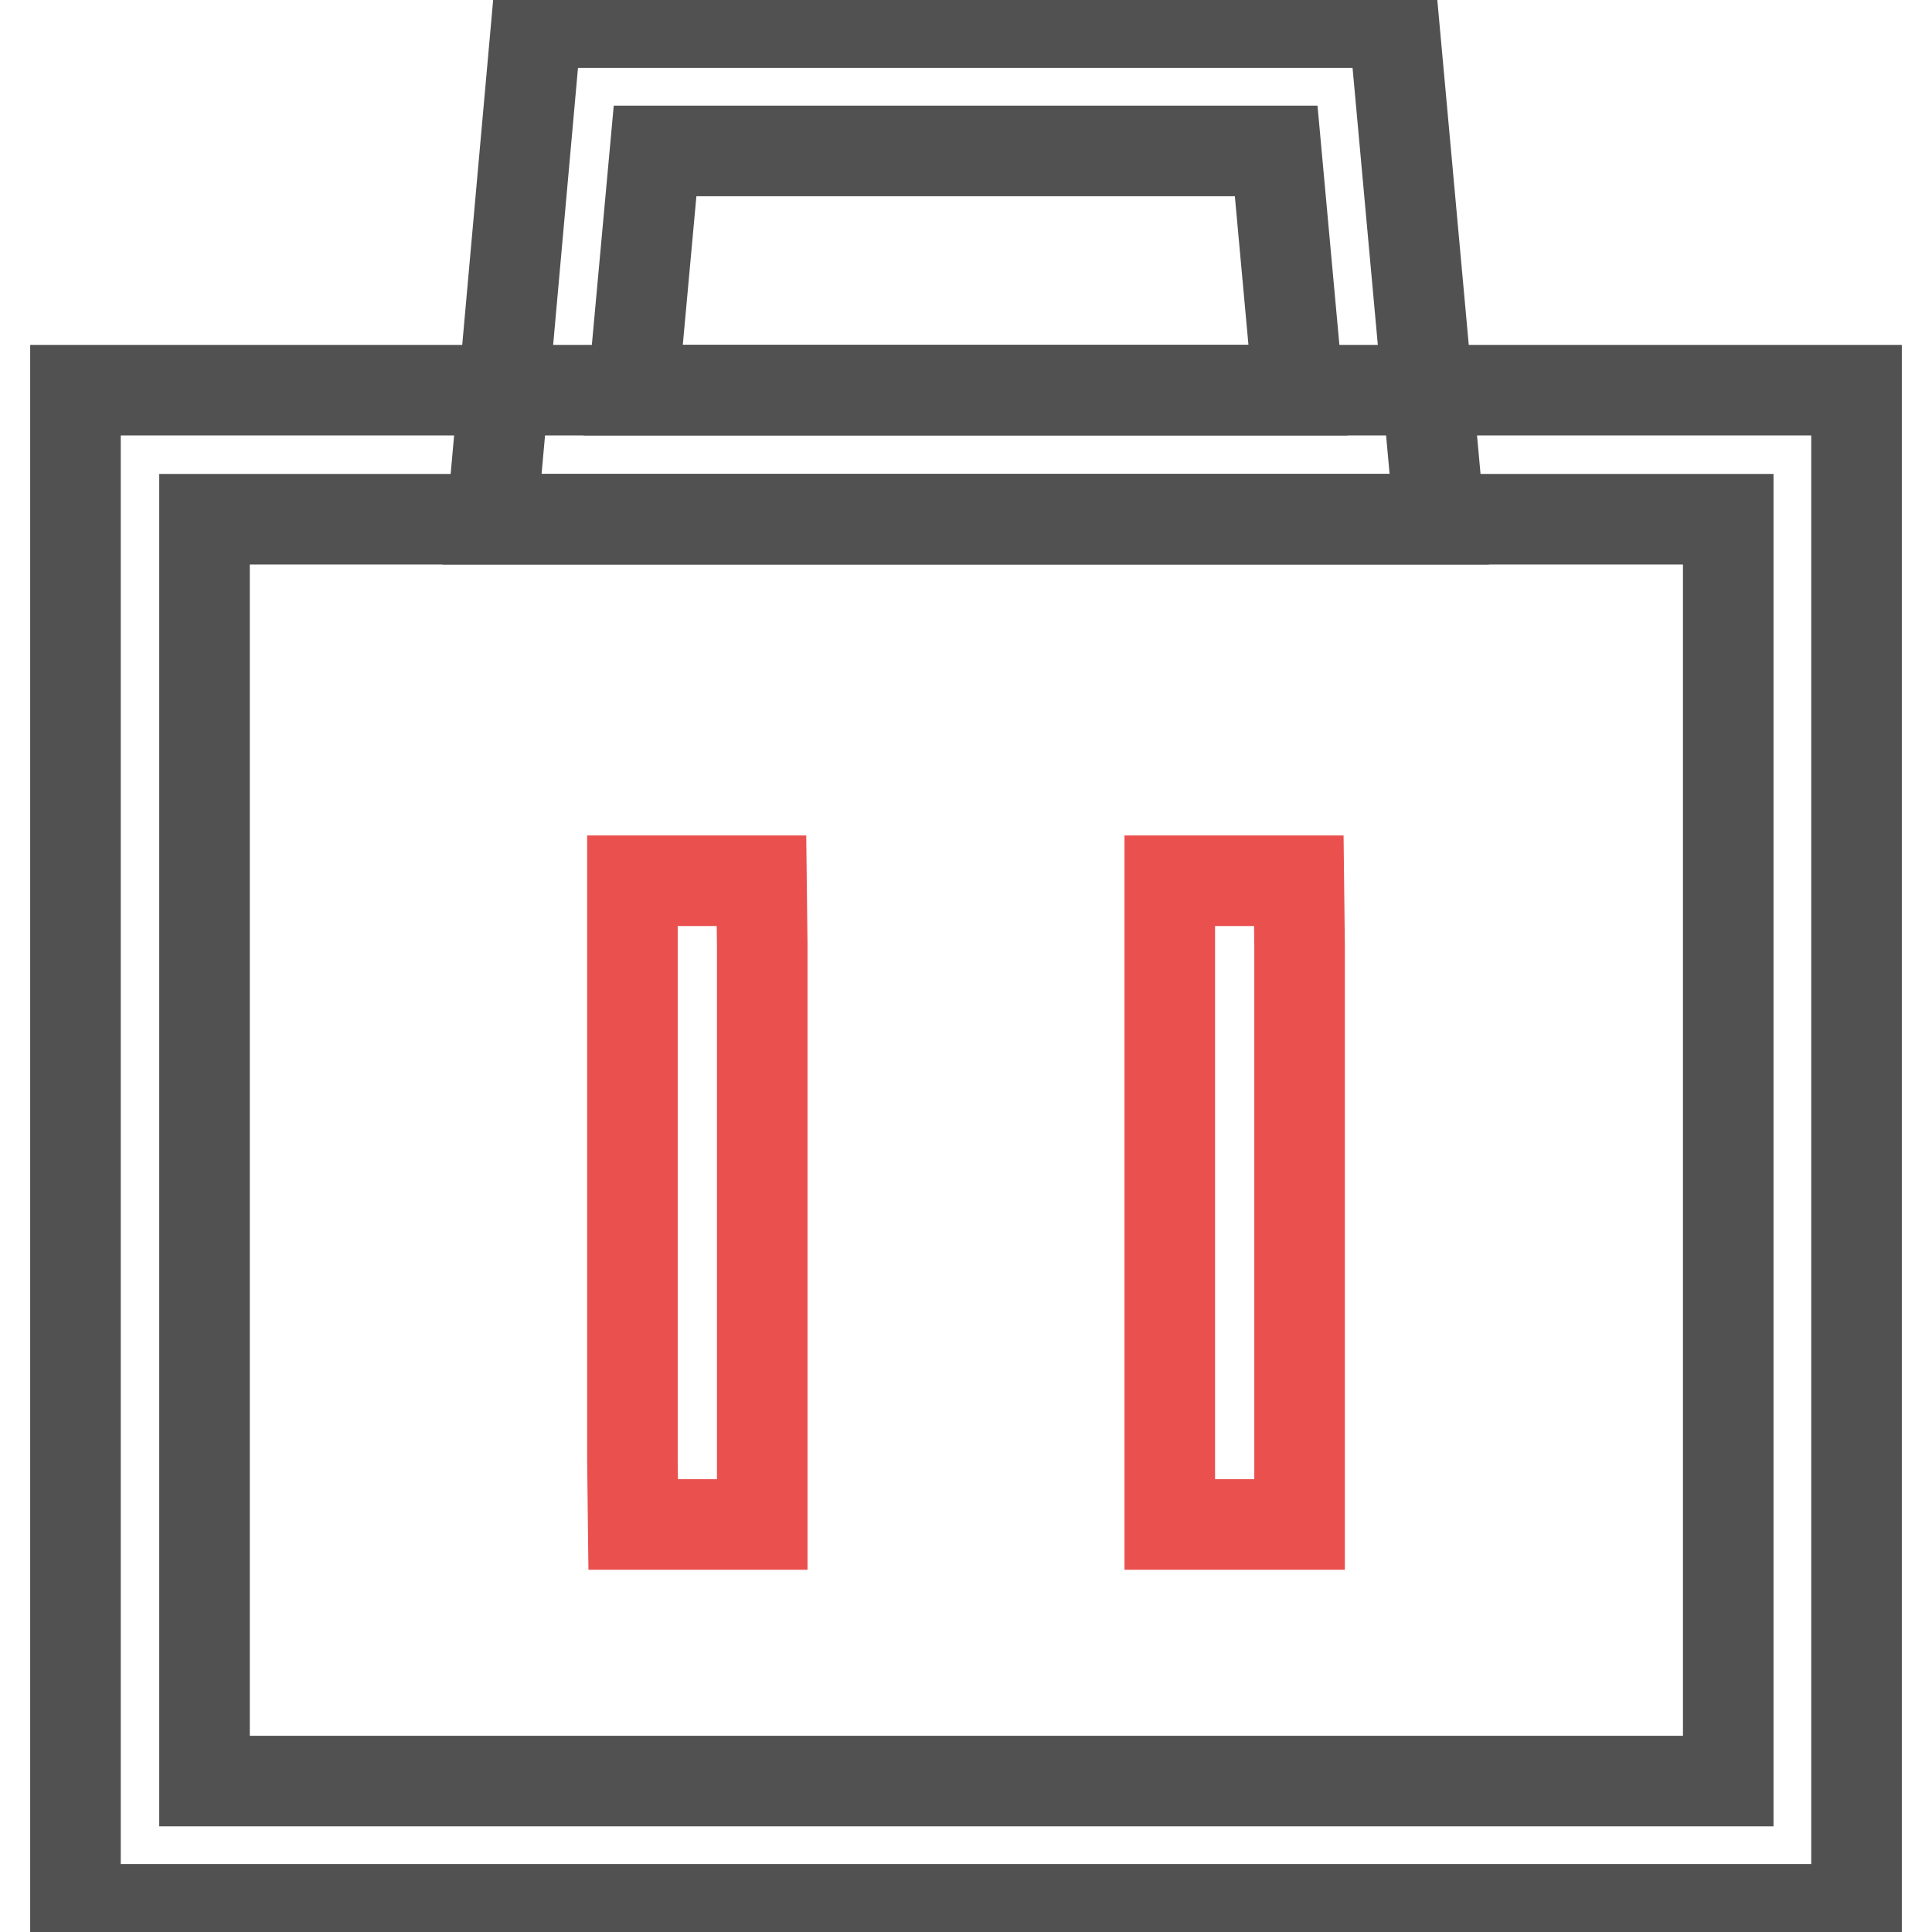
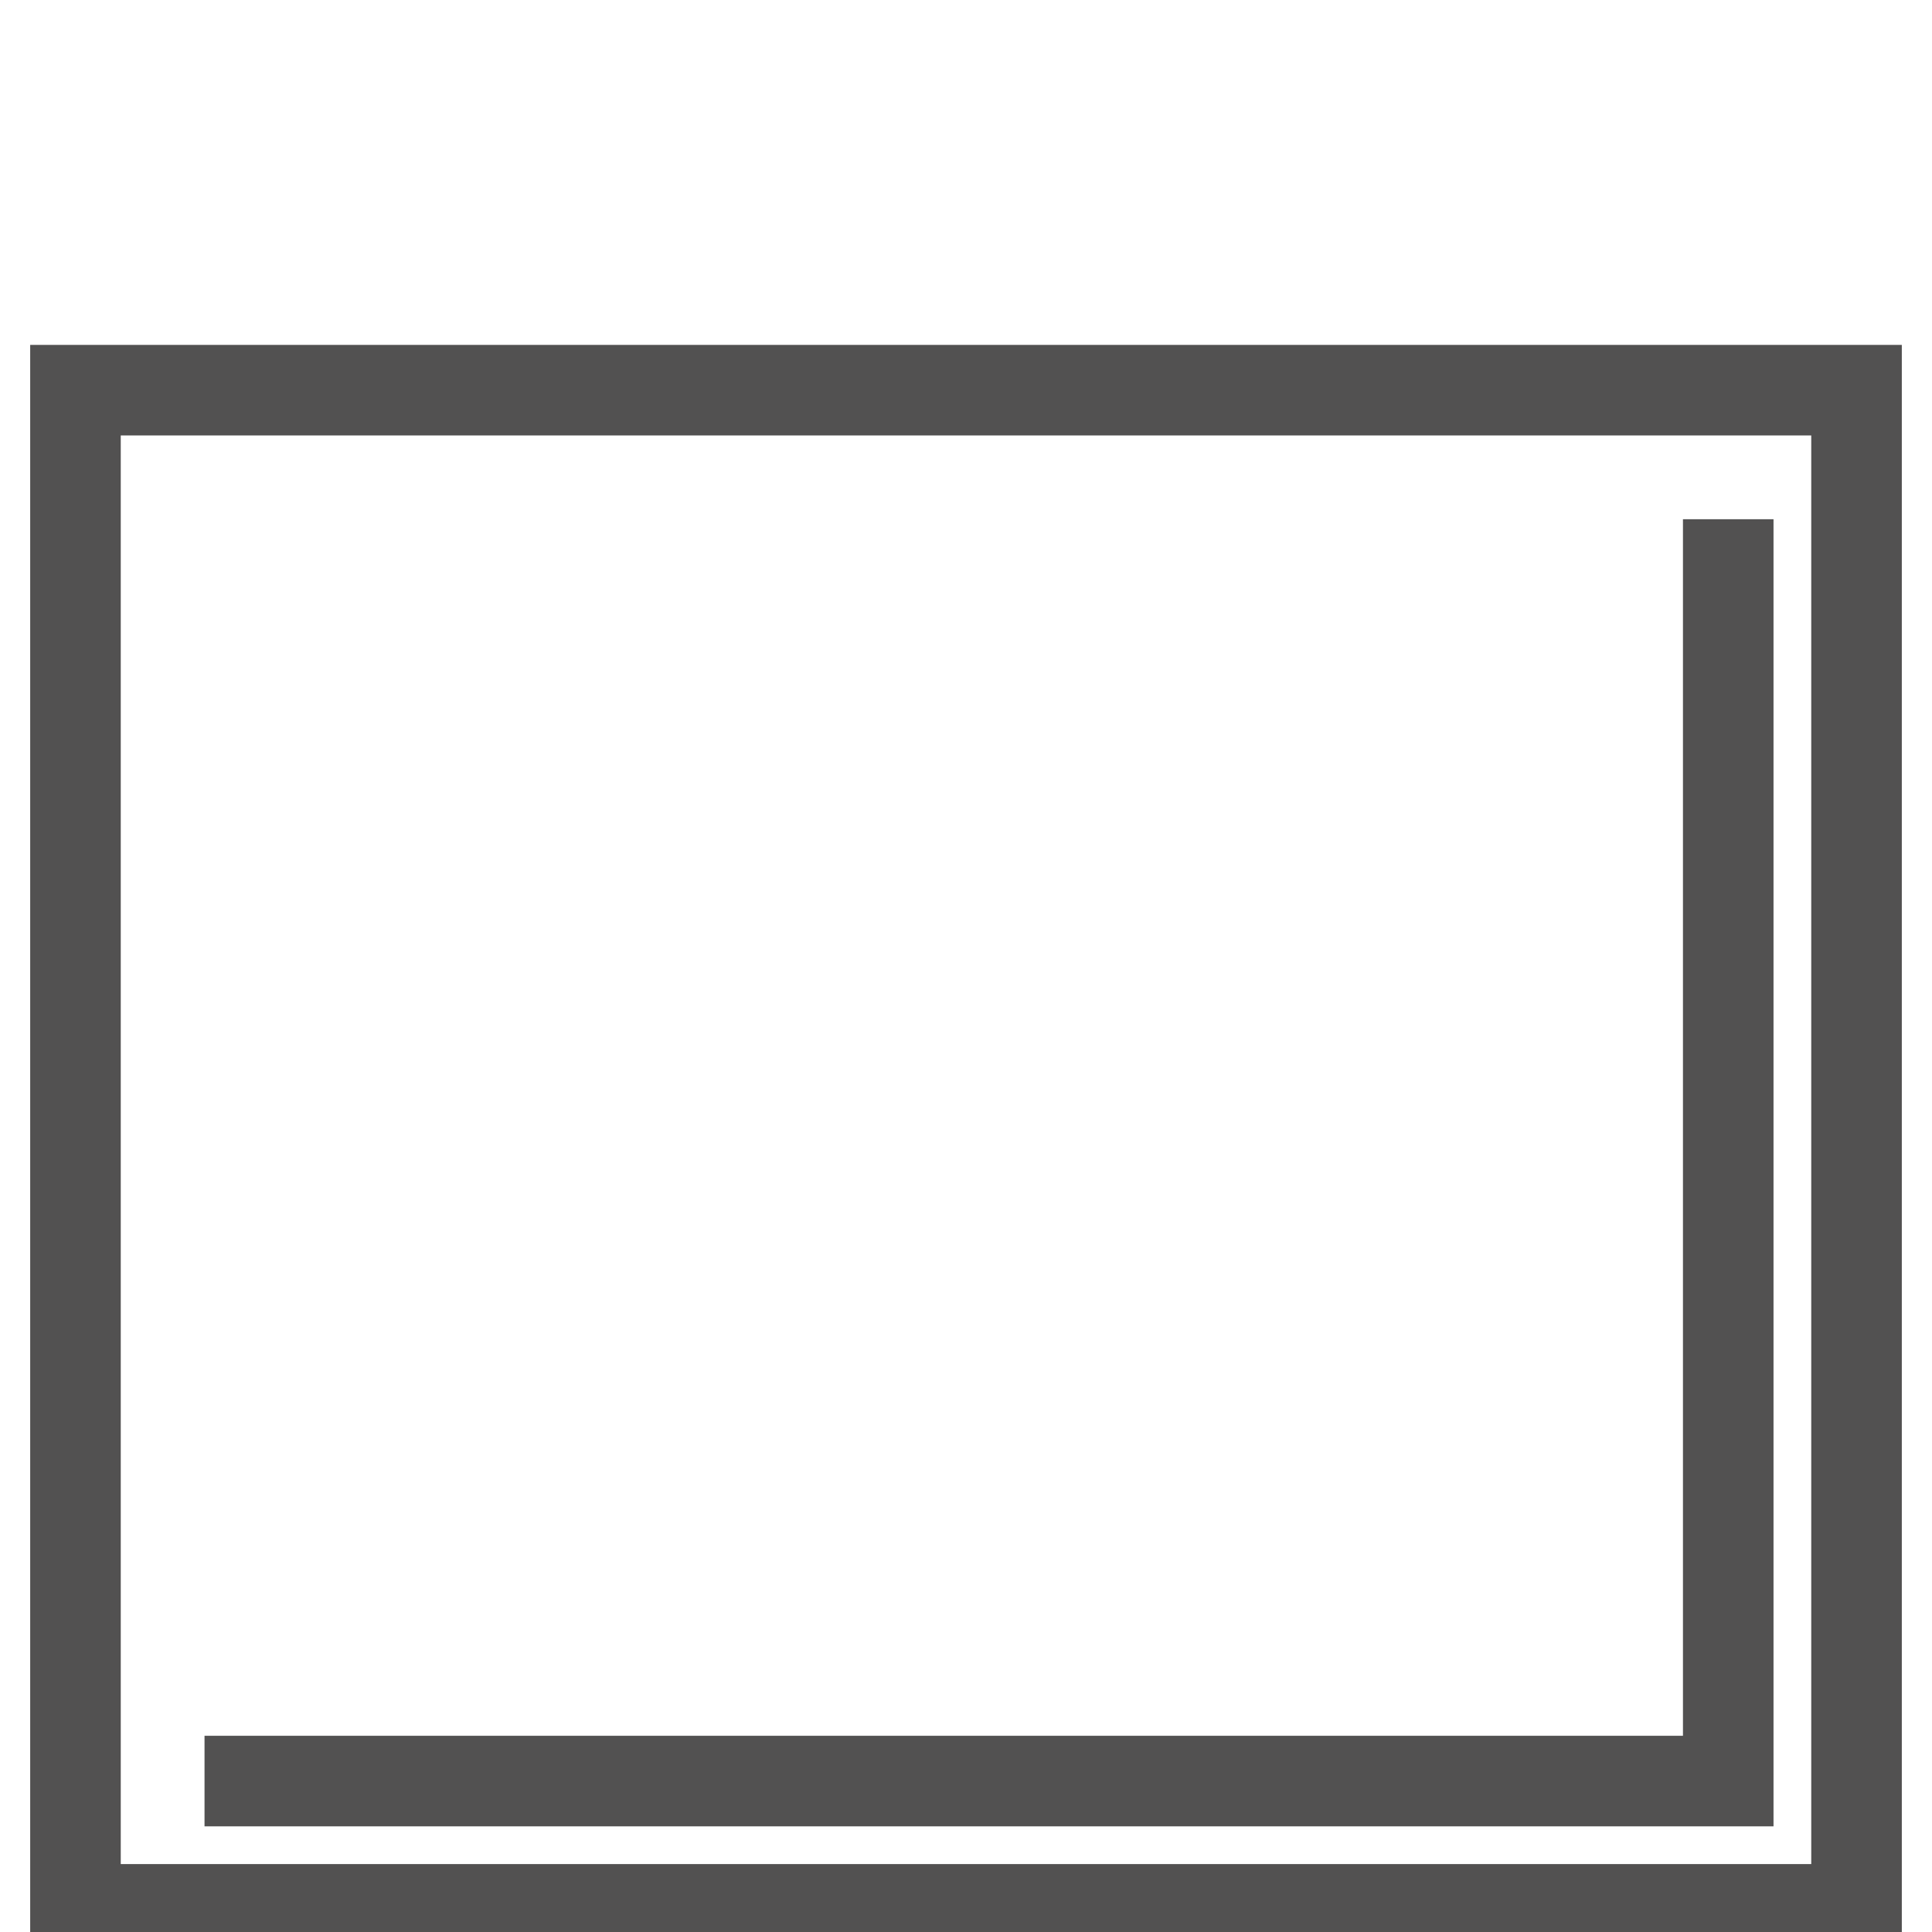
<svg xmlns="http://www.w3.org/2000/svg" version="1.1" x="0px" y="0px" viewBox="0 0 256 256" enable-background="new 0 0 256 256" xml:space="preserve">
  <g>
-     <path stroke-width="12" fill-opacity="0" stroke="#525151" d="M246,253H10V51.7h236V253z M27.1,236h201.9V68.8H27.1V236z" />
-     <path stroke-width="12" fill-opacity="0" stroke="#525151" d="M190.7,68.8H65.2L71.1,3h113.6L190.7,68.8L190.7,68.8z M83.9,51.7H172L169.1,20H86.8L83.9,51.7z" />
-     <path stroke-width="12" fill-opacity="0" stroke="#e9504e" d="M100.9,202H83.9l-0.1-8.5v-76.8h17.1l0.1,8.5V202z M172.2,202H155v-85.3h17.1l0.1,8.5V202z" />
+     <path stroke-width="12" fill-opacity="0" stroke="#525151" d="M246,253H10V51.7h236V253z M27.1,236h201.9V68.8V236z" />
  </g>
</svg>